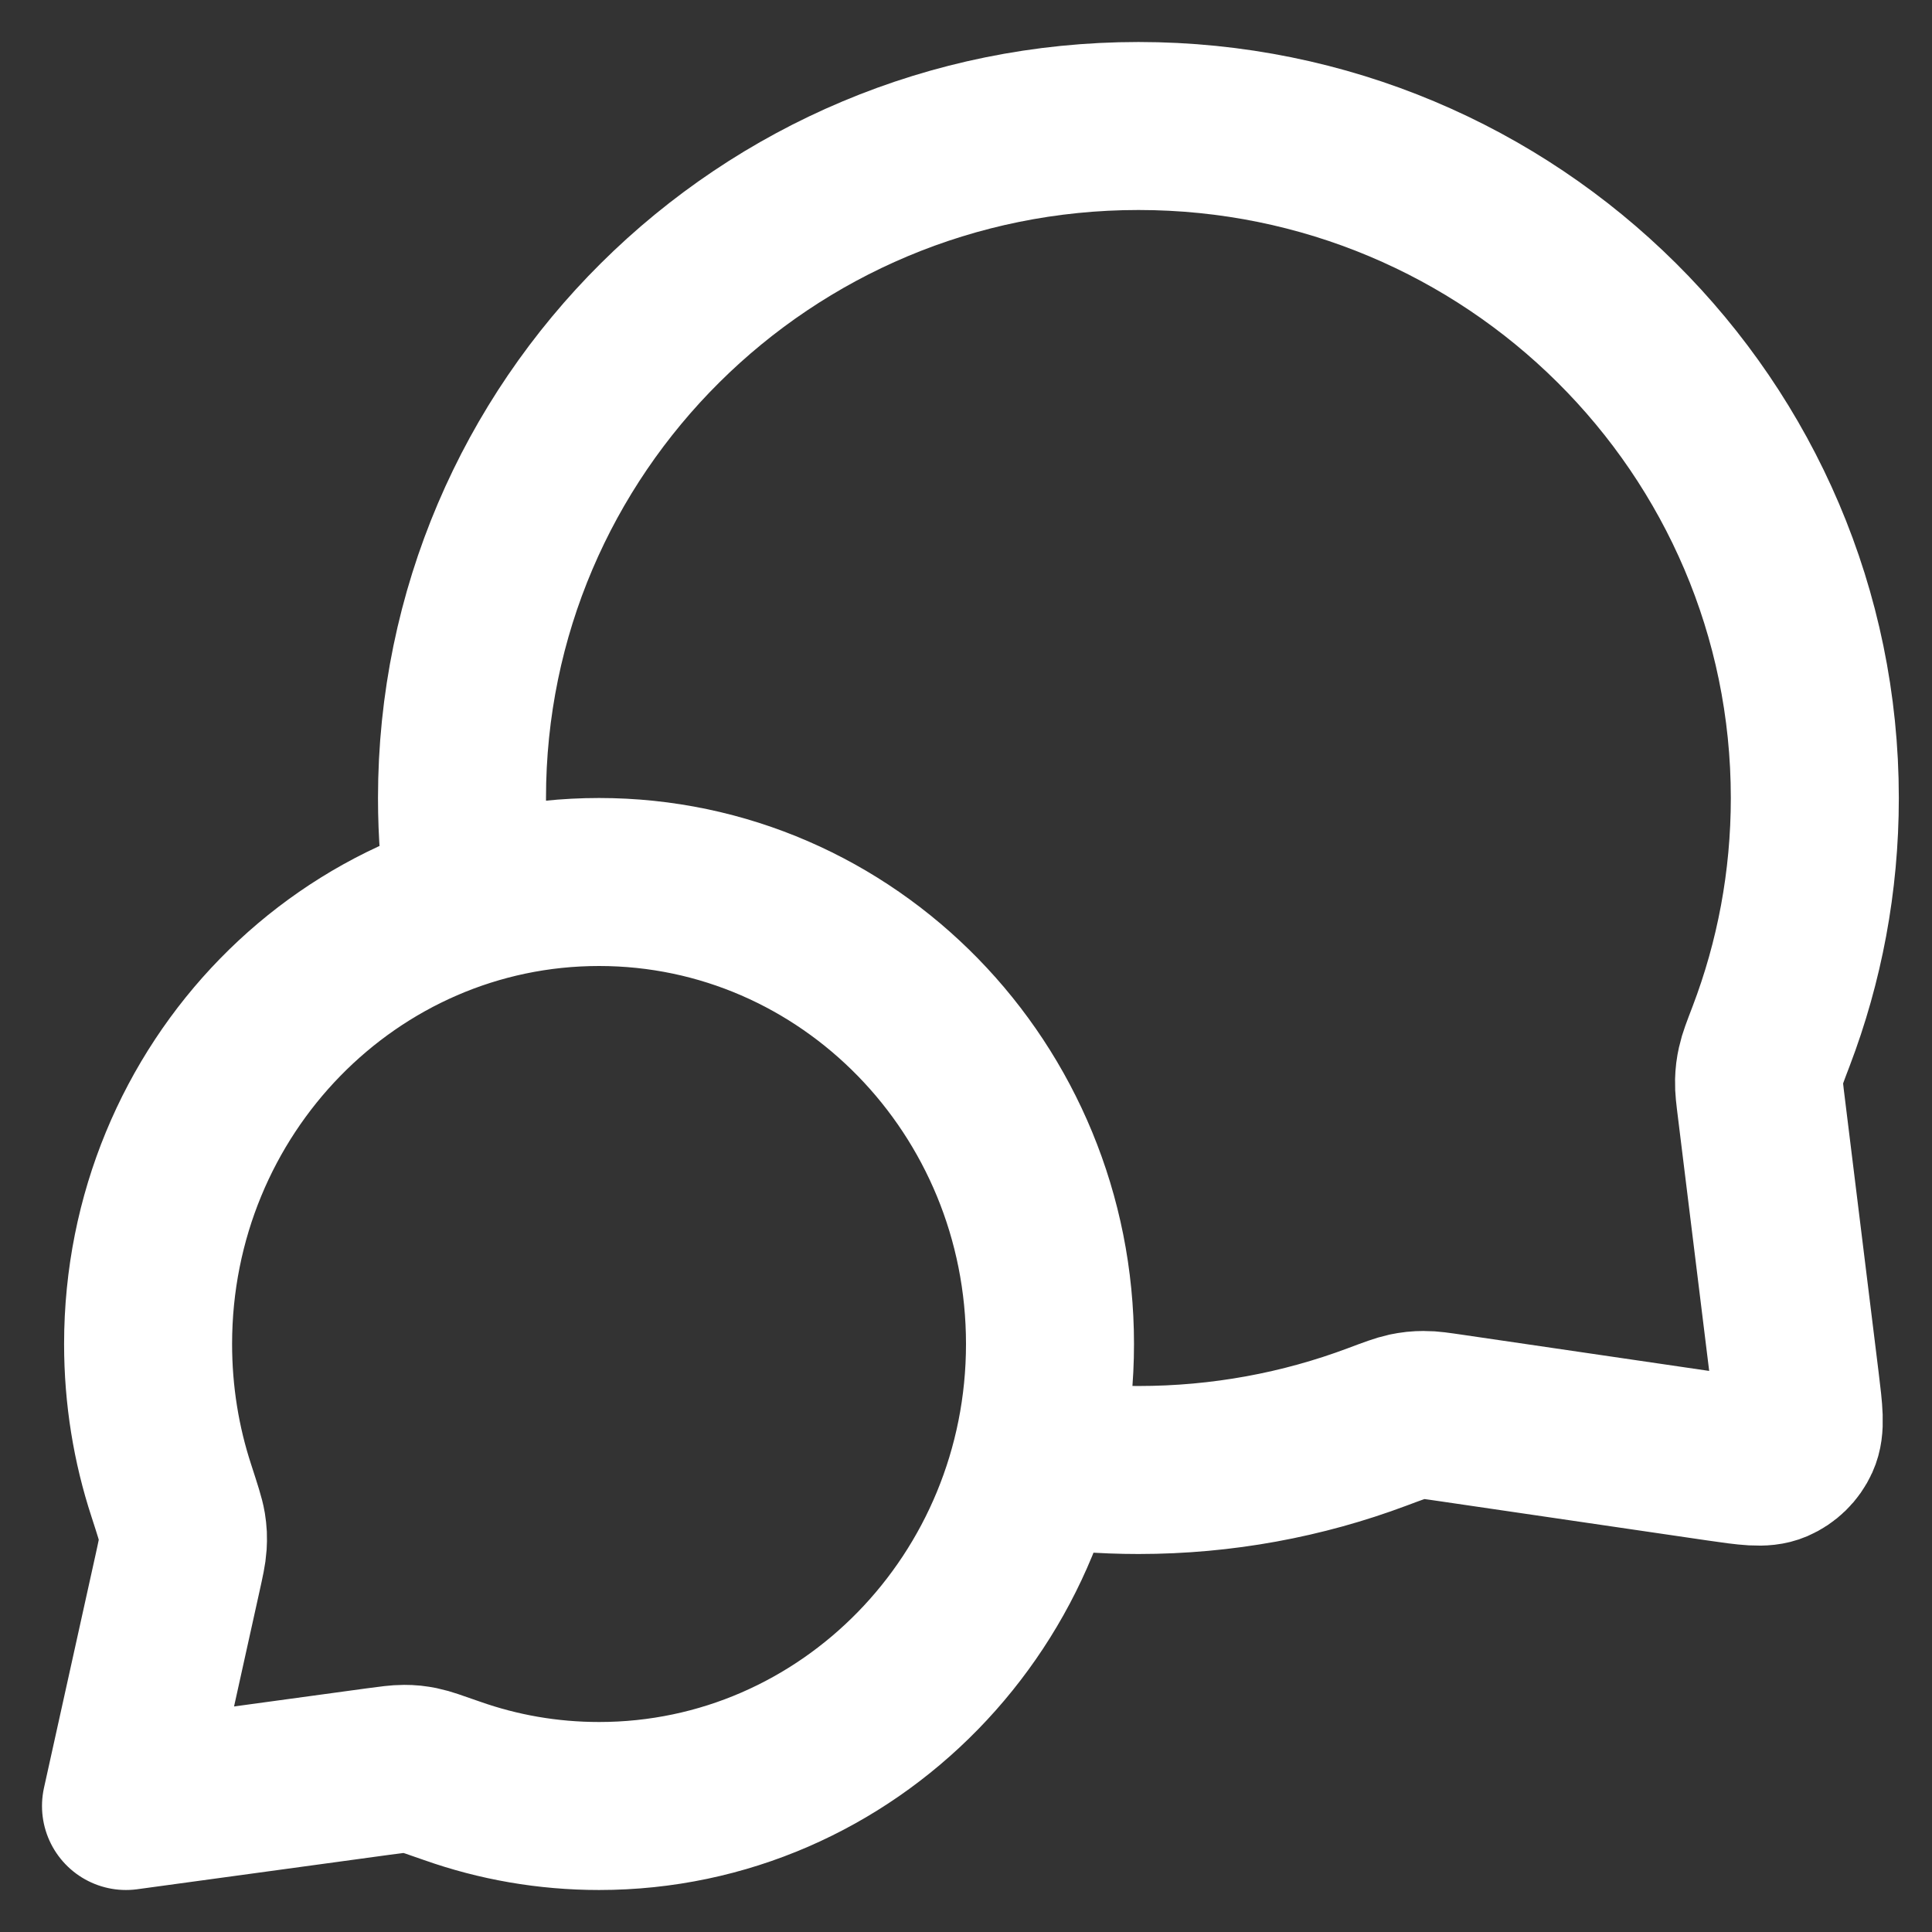
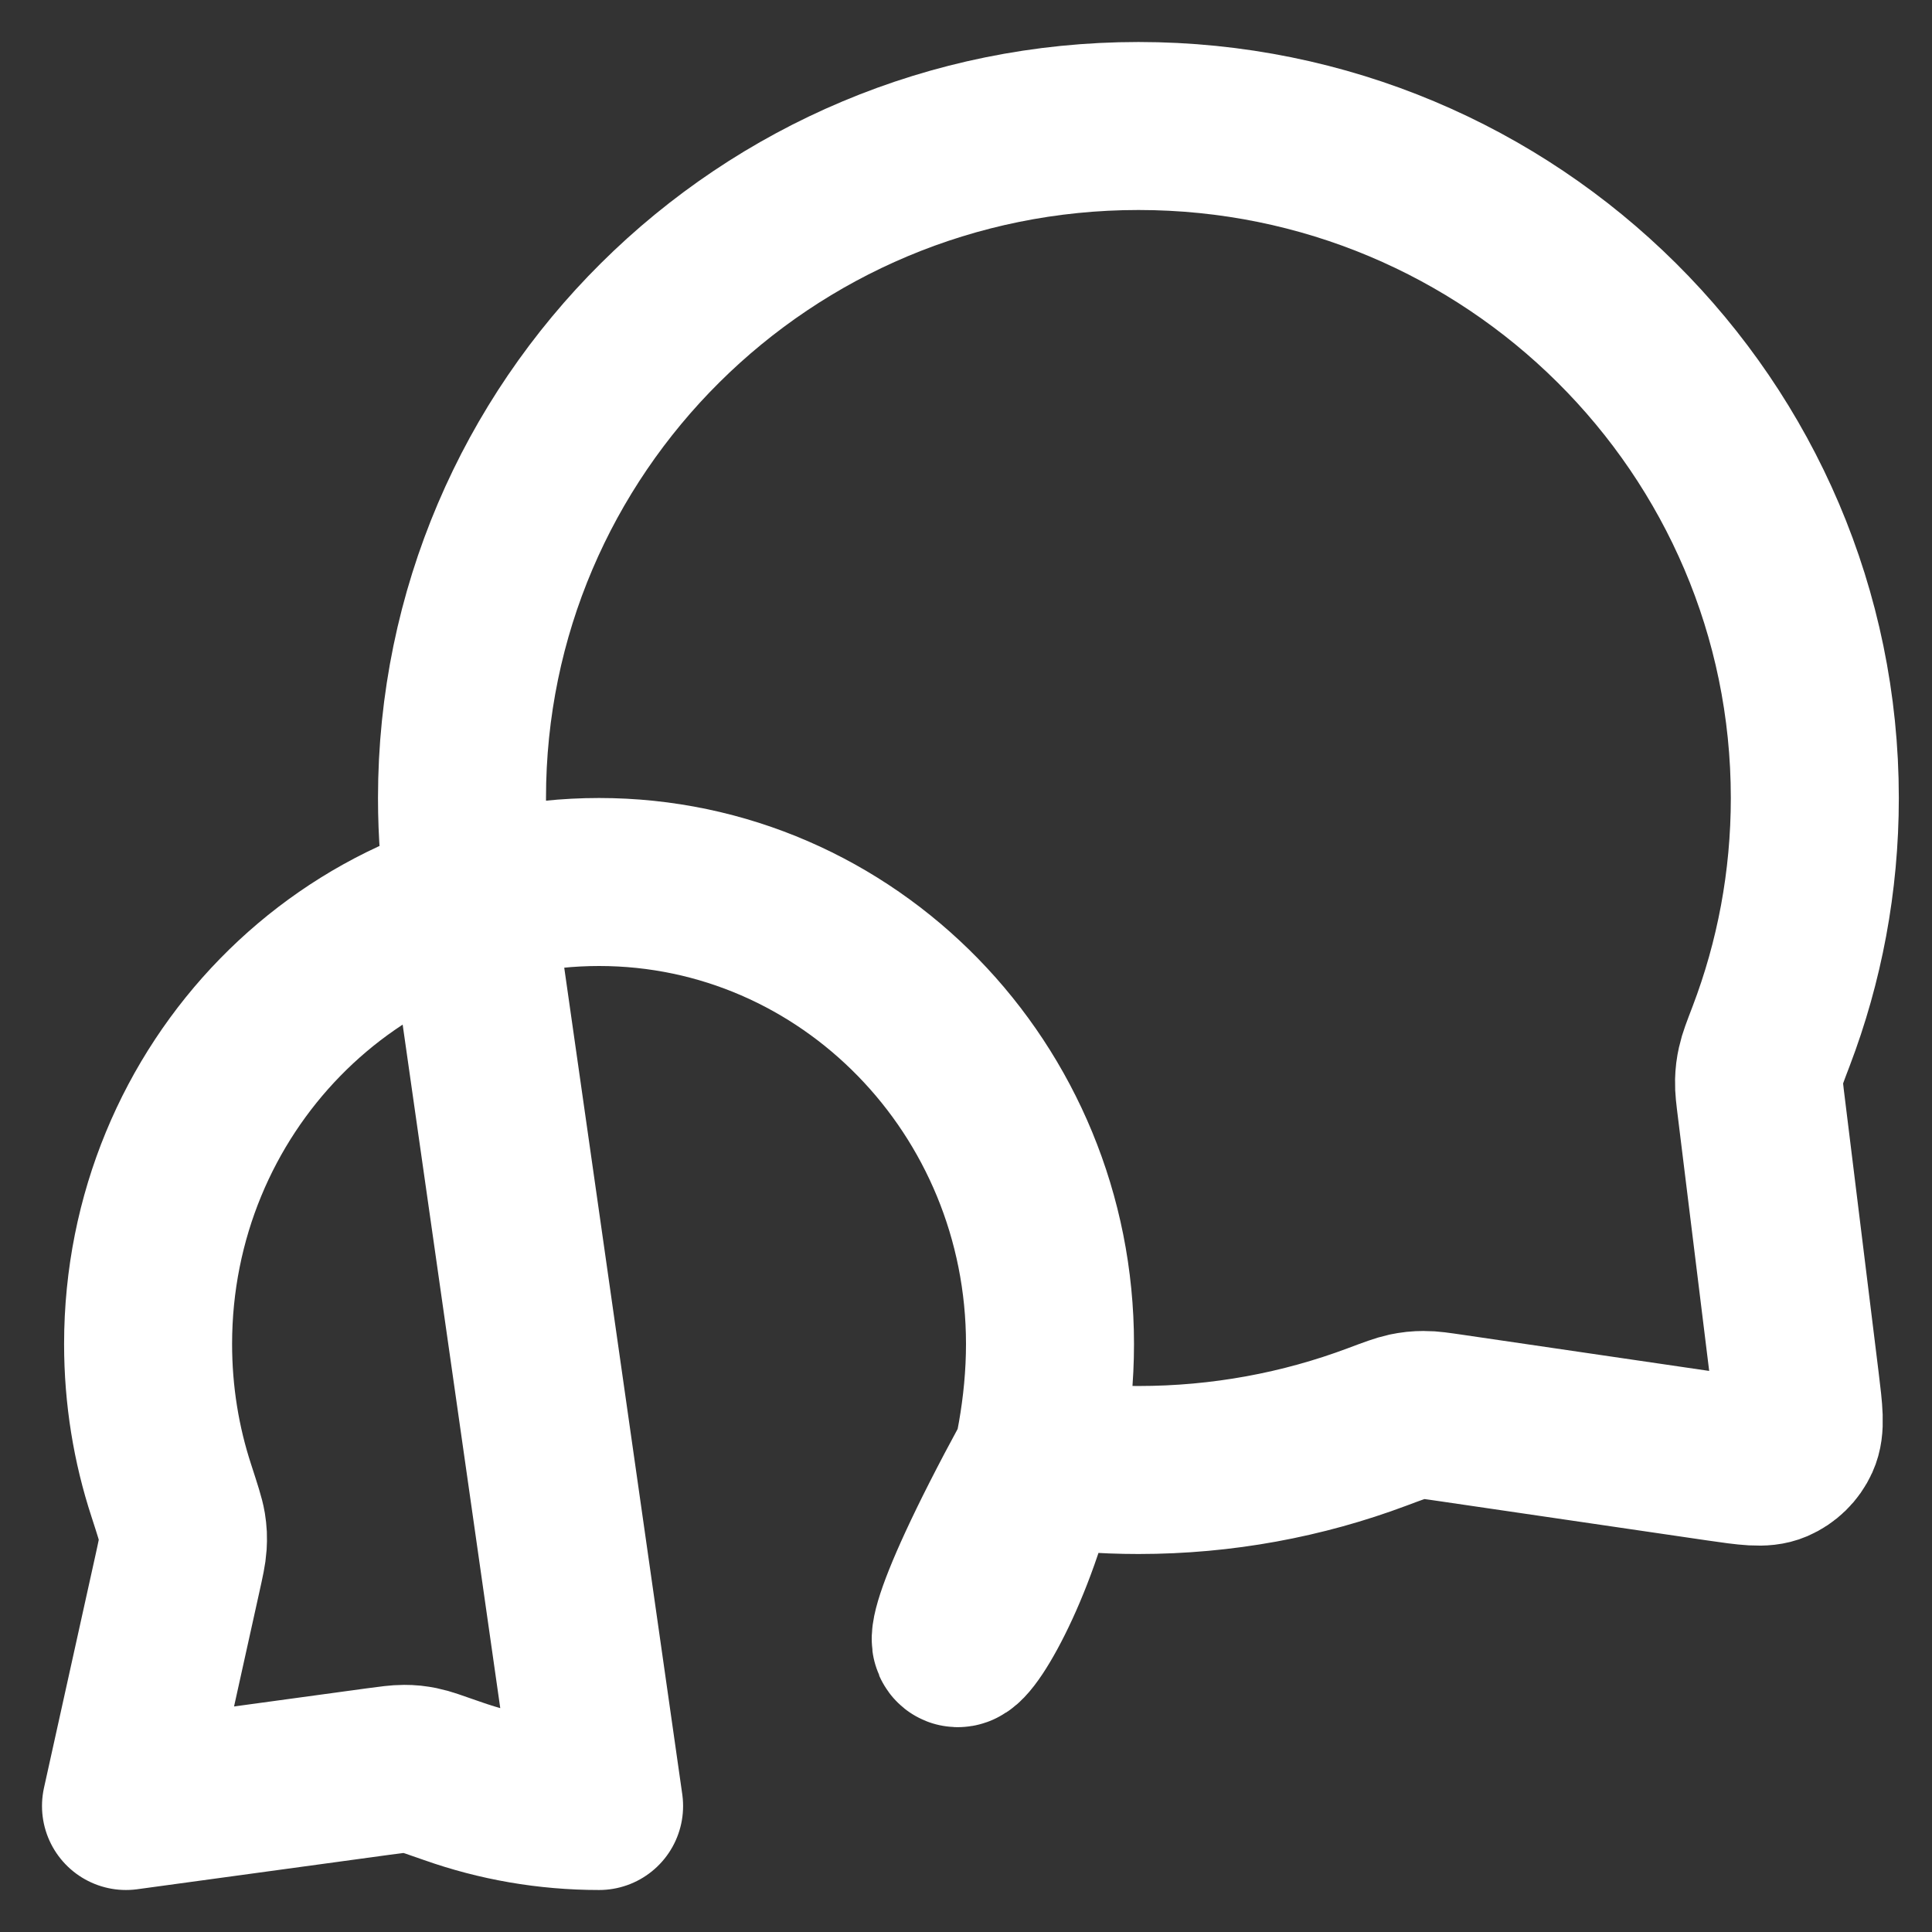
<svg xmlns="http://www.w3.org/2000/svg" width="23" height="23" viewBox="0 0 23 23" fill="none">
  <rect x="0" y="0" width="23" height="23" fill="#333333" stroke="none" />
-   <path d="M5.594 10.729C5.532 10.328 5.5 9.918 5.5 9.5C5.5 5.082 9.105 1.5 13.553 1.5C18 1.5 21.605 5.082 21.605 9.5C21.605 10.498 21.421 11.454 21.085 12.335C21.015 12.518 20.98 12.609 20.965 12.68C20.949 12.751 20.943 12.801 20.941 12.873C20.939 12.947 20.949 13.027 20.969 13.188L21.372 16.459C21.415 16.812 21.437 16.989 21.378 17.118C21.327 17.231 21.235 17.32 21.121 17.369C20.991 17.425 20.815 17.399 20.462 17.348L17.276 16.881C17.11 16.857 17.027 16.844 16.951 16.845C16.876 16.845 16.825 16.851 16.751 16.866C16.677 16.882 16.582 16.917 16.393 16.988C15.51 17.319 14.552 17.5 13.553 17.5C13.134 17.5 12.724 17.468 12.323 17.407M7.132 21.5C10.097 21.5 12.5 19.038 12.5 16C12.5 12.962 10.097 10.5 7.132 10.5C4.167 10.5 1.763 12.962 1.763 16C1.763 16.611 1.86 17.198 2.04 17.747C2.115 17.979 2.153 18.095 2.166 18.174C2.179 18.257 2.181 18.303 2.176 18.387C2.171 18.467 2.151 18.557 2.111 18.738L1.5 21.5L4.495 21.091C4.658 21.069 4.74 21.058 4.811 21.058C4.887 21.058 4.926 21.063 5 21.077C5.07 21.091 5.174 21.128 5.382 21.201C5.931 21.395 6.519 21.5 7.132 21.5Z" stroke="white" stroke-width="2" stroke-linecap="round" stroke-linejoin="round" />
+   <path d="M5.594 10.729C5.532 10.328 5.5 9.918 5.5 9.5C5.5 5.082 9.105 1.5 13.553 1.5C18 1.5 21.605 5.082 21.605 9.5C21.605 10.498 21.421 11.454 21.085 12.335C21.015 12.518 20.98 12.609 20.965 12.68C20.949 12.751 20.943 12.801 20.941 12.873C20.939 12.947 20.949 13.027 20.969 13.188L21.372 16.459C21.415 16.812 21.437 16.989 21.378 17.118C21.327 17.231 21.235 17.32 21.121 17.369C20.991 17.425 20.815 17.399 20.462 17.348L17.276 16.881C17.11 16.857 17.027 16.844 16.951 16.845C16.876 16.845 16.825 16.851 16.751 16.866C16.677 16.882 16.582 16.917 16.393 16.988C15.51 17.319 14.552 17.5 13.553 17.5C13.134 17.5 12.724 17.468 12.323 17.407C10.097 21.5 12.5 19.038 12.5 16C12.5 12.962 10.097 10.5 7.132 10.5C4.167 10.5 1.763 12.962 1.763 16C1.763 16.611 1.86 17.198 2.04 17.747C2.115 17.979 2.153 18.095 2.166 18.174C2.179 18.257 2.181 18.303 2.176 18.387C2.171 18.467 2.151 18.557 2.111 18.738L1.5 21.5L4.495 21.091C4.658 21.069 4.74 21.058 4.811 21.058C4.887 21.058 4.926 21.063 5 21.077C5.07 21.091 5.174 21.128 5.382 21.201C5.931 21.395 6.519 21.5 7.132 21.5Z" stroke="white" stroke-width="2" stroke-linecap="round" stroke-linejoin="round" />
</svg>